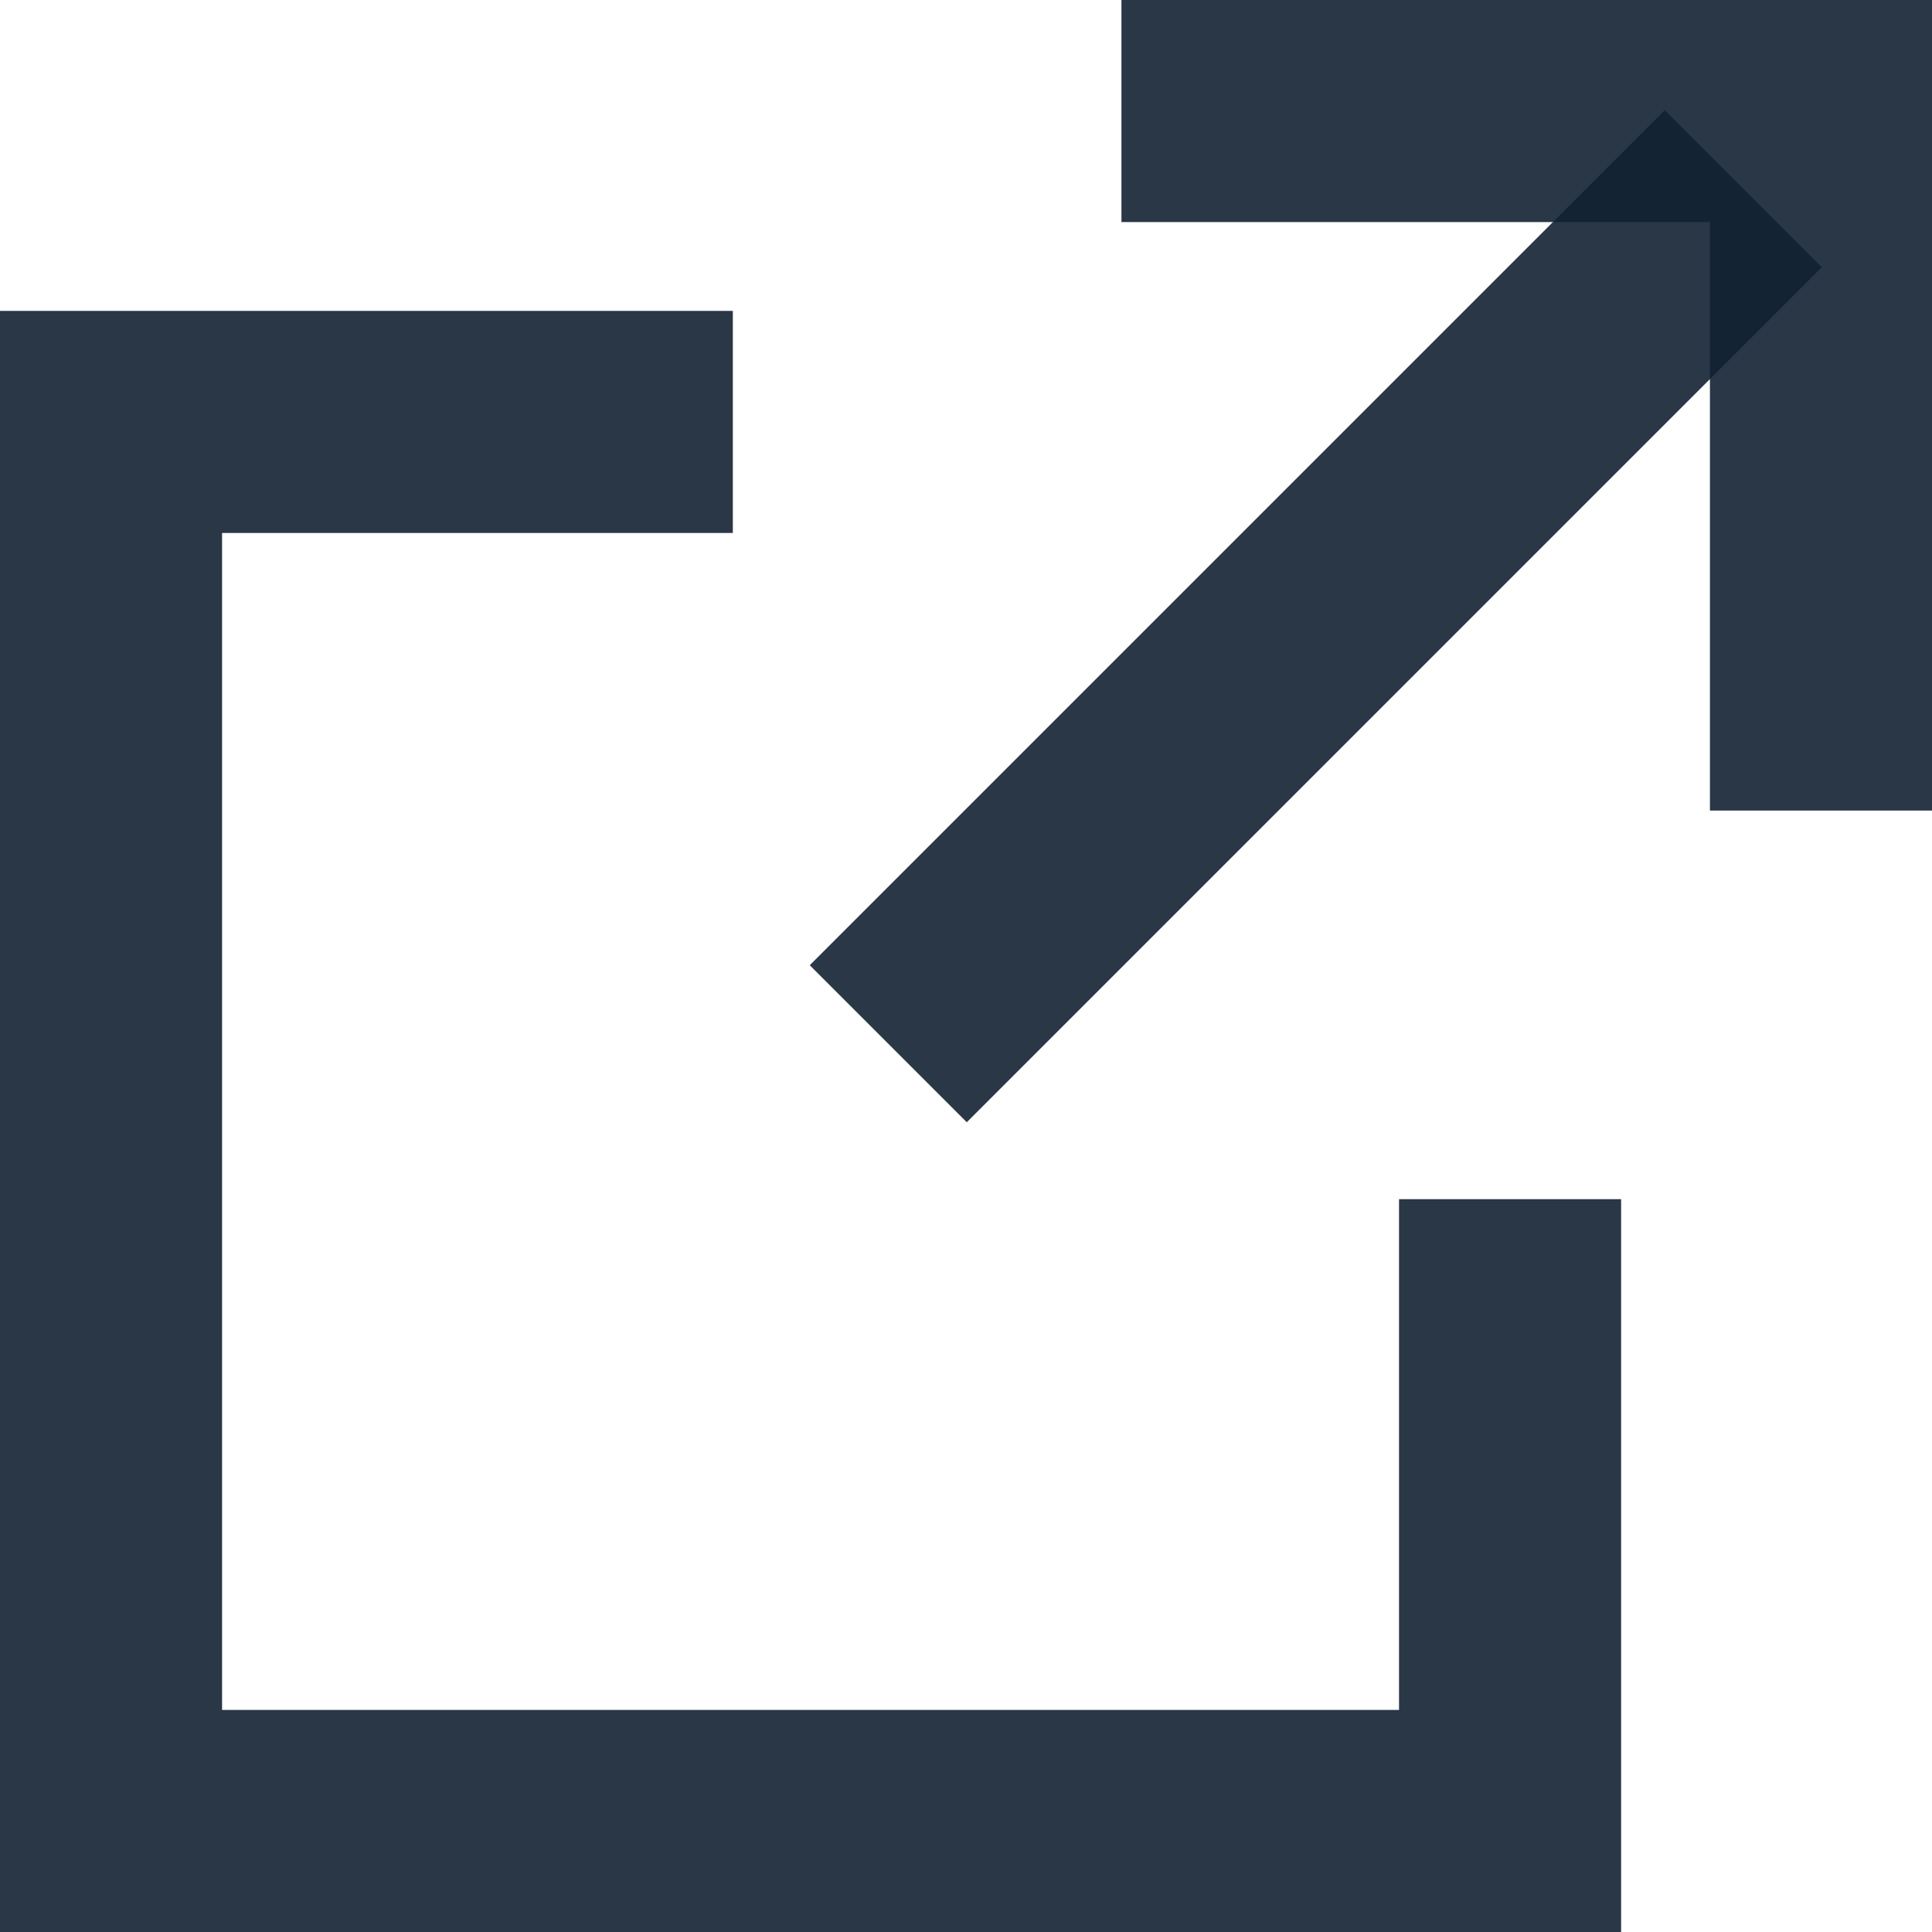
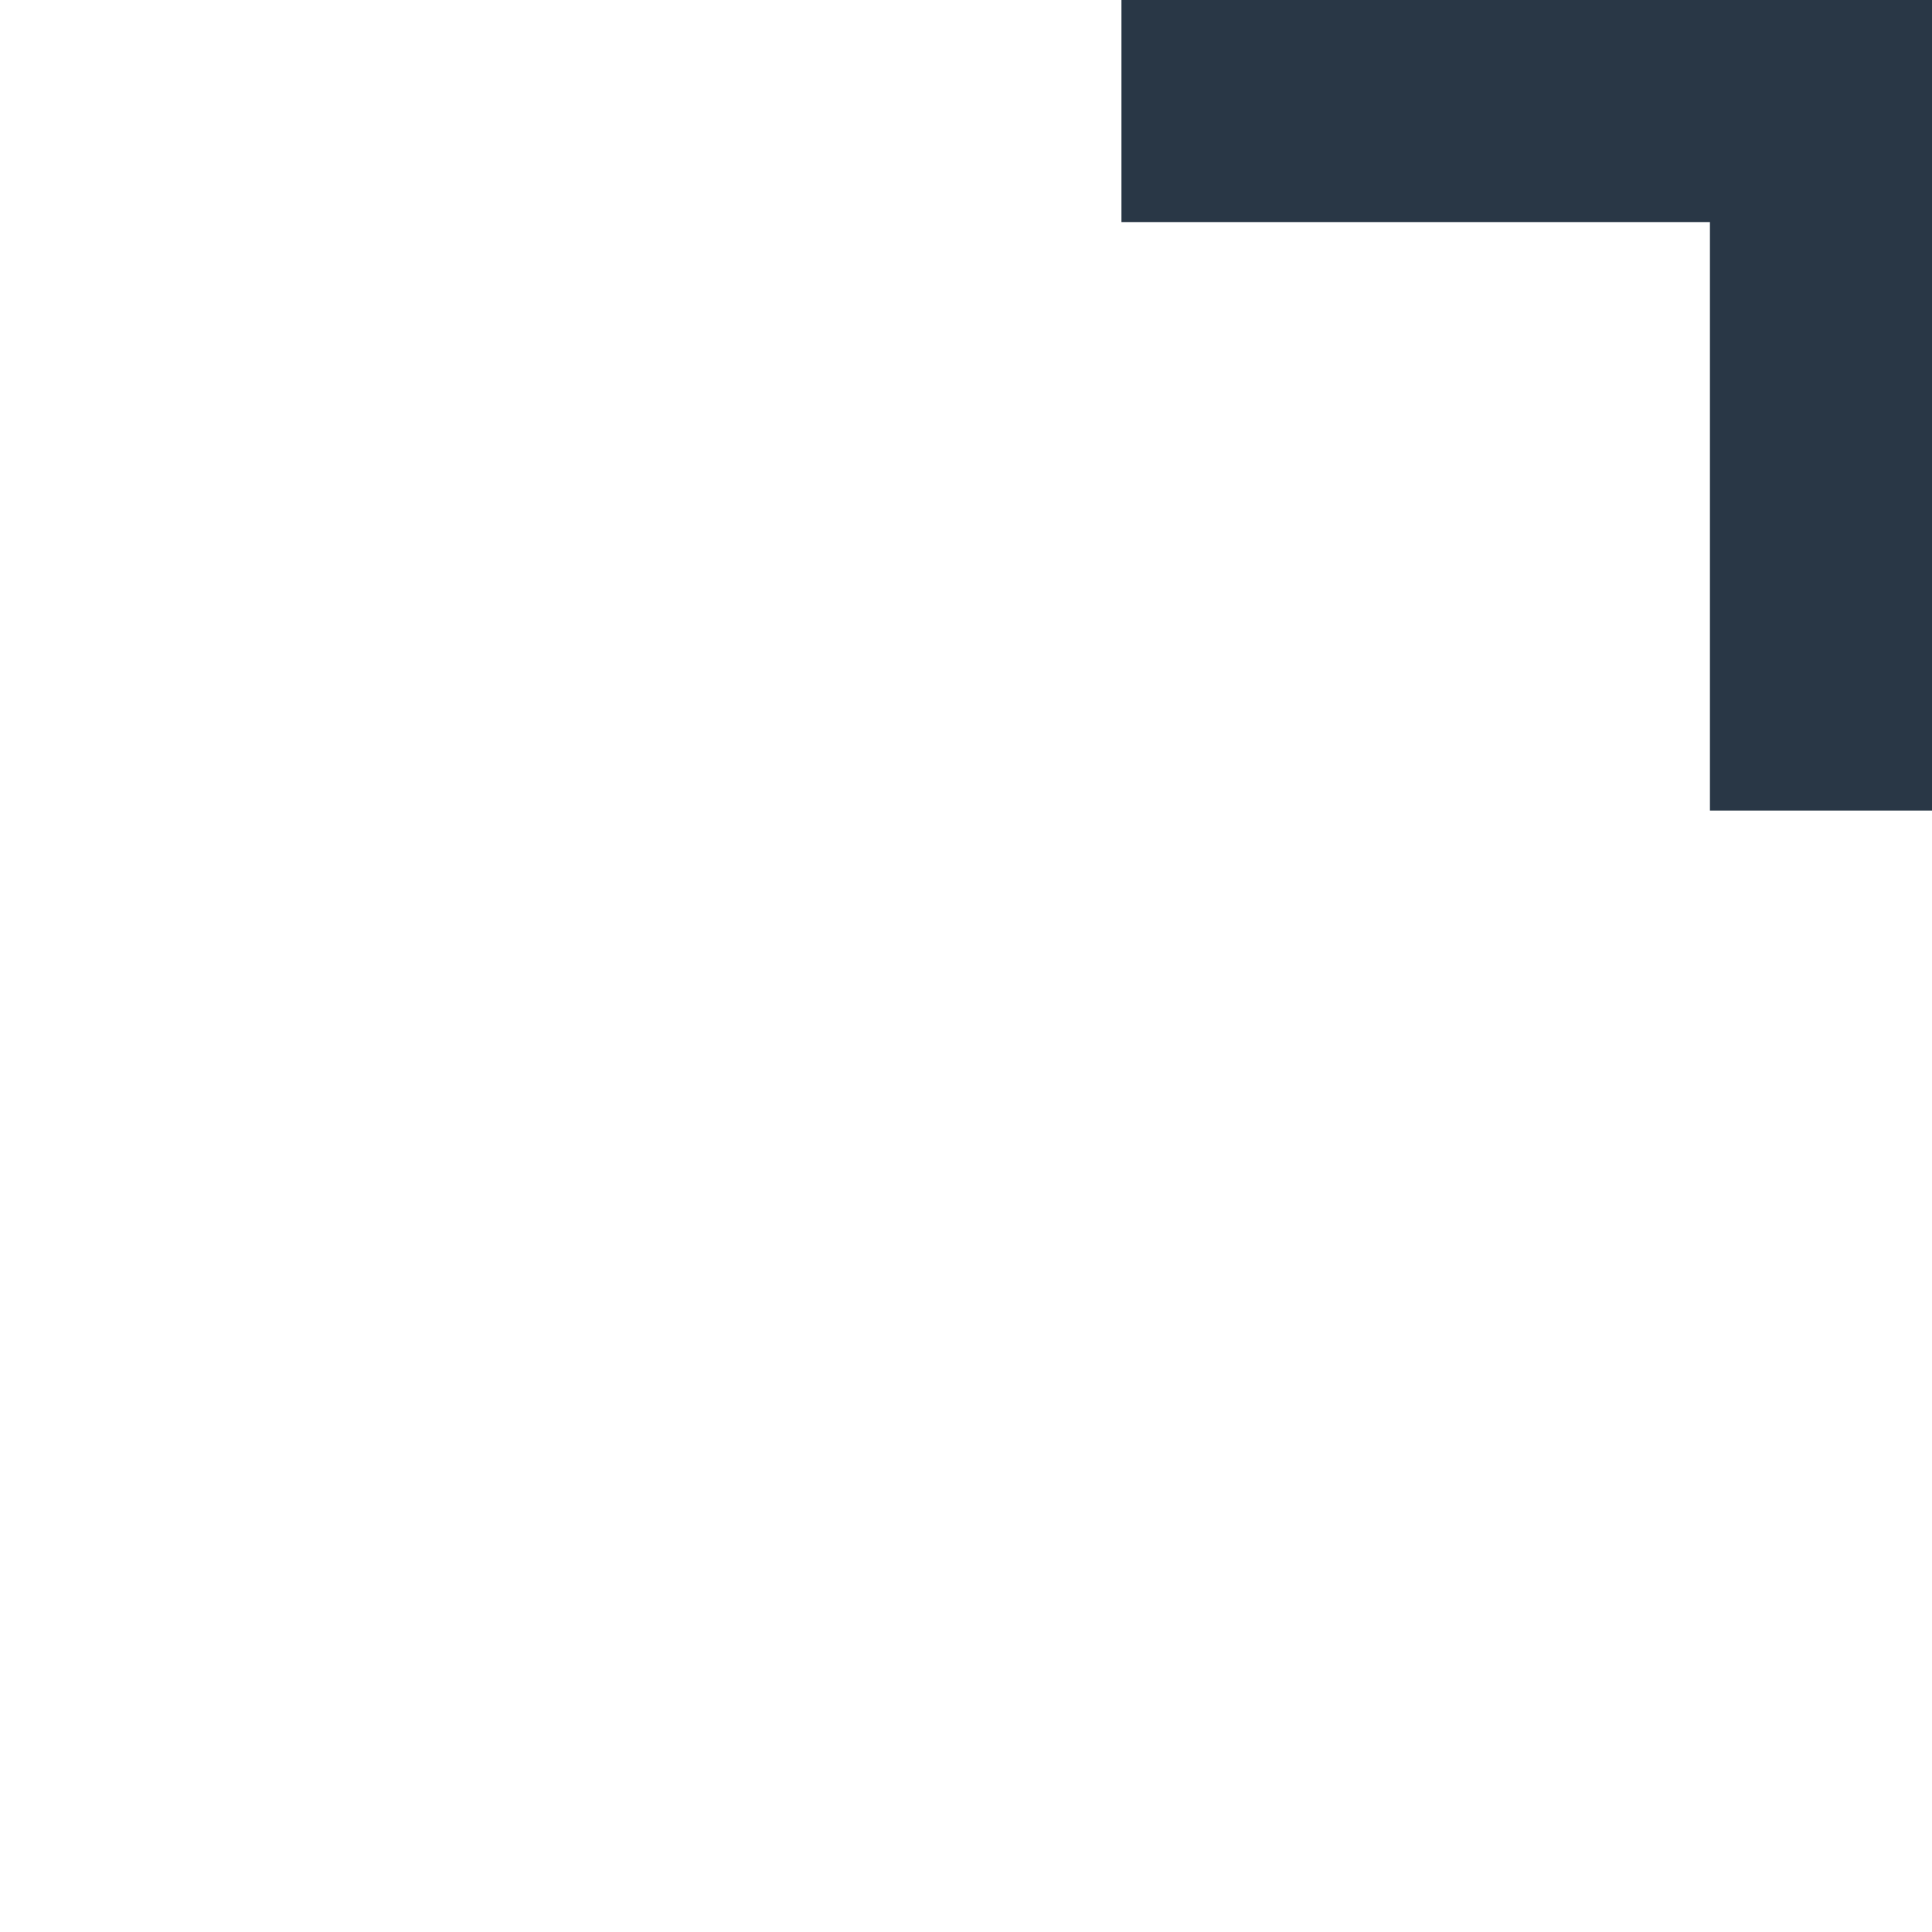
<svg xmlns="http://www.w3.org/2000/svg" id="_レイヤー_2" viewBox="0 0 17.4 17.4">
  <defs>
    <style>.cls-1{fill:none;opacity:.9;stroke:#122232;stroke-miterlimit:10;stroke-width:2px;}</style>
  </defs>
  <g id="content">
    <polyline class="cls-1" points="10.1 1 16.4 1 16.4 7.3" />
-     <polyline class="cls-1" points="13.6 10.8 13.6 16.4 1 16.4 1 3.8 6.6 3.8" />
-     <line class="cls-1" x1="8" y1="9.4" x2="15.7" y2="1.7" />
  </g>
</svg>